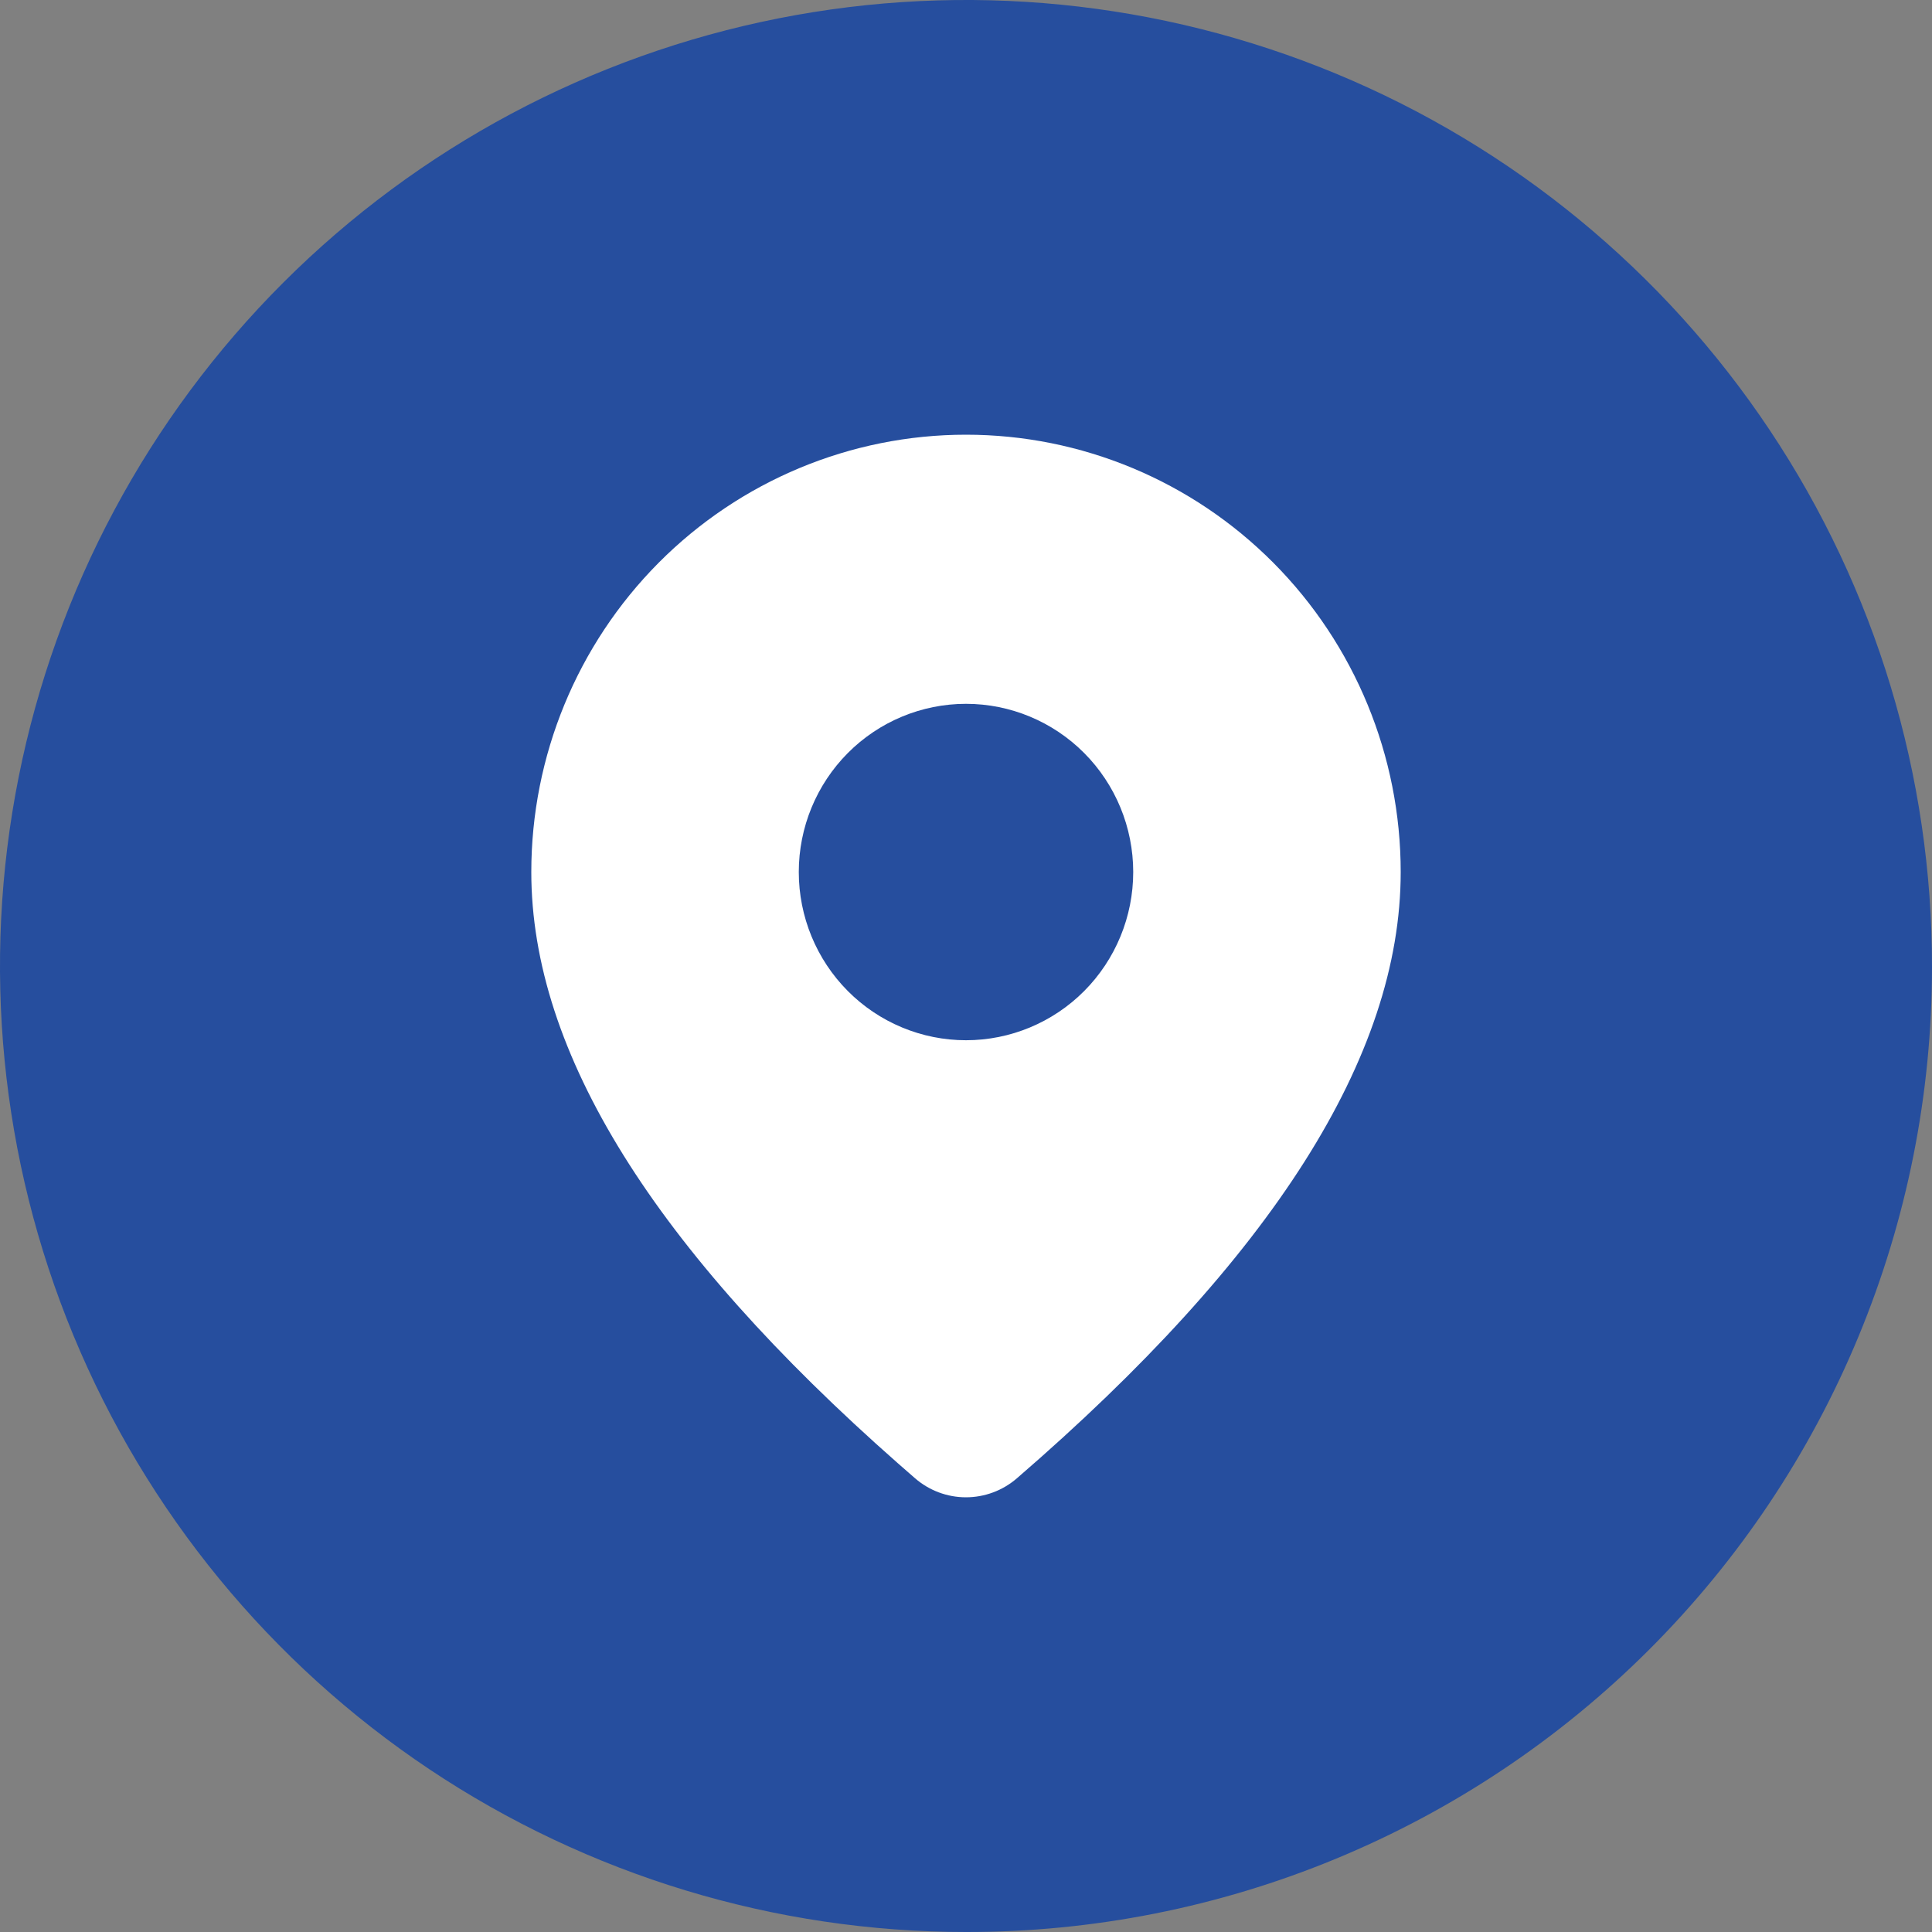
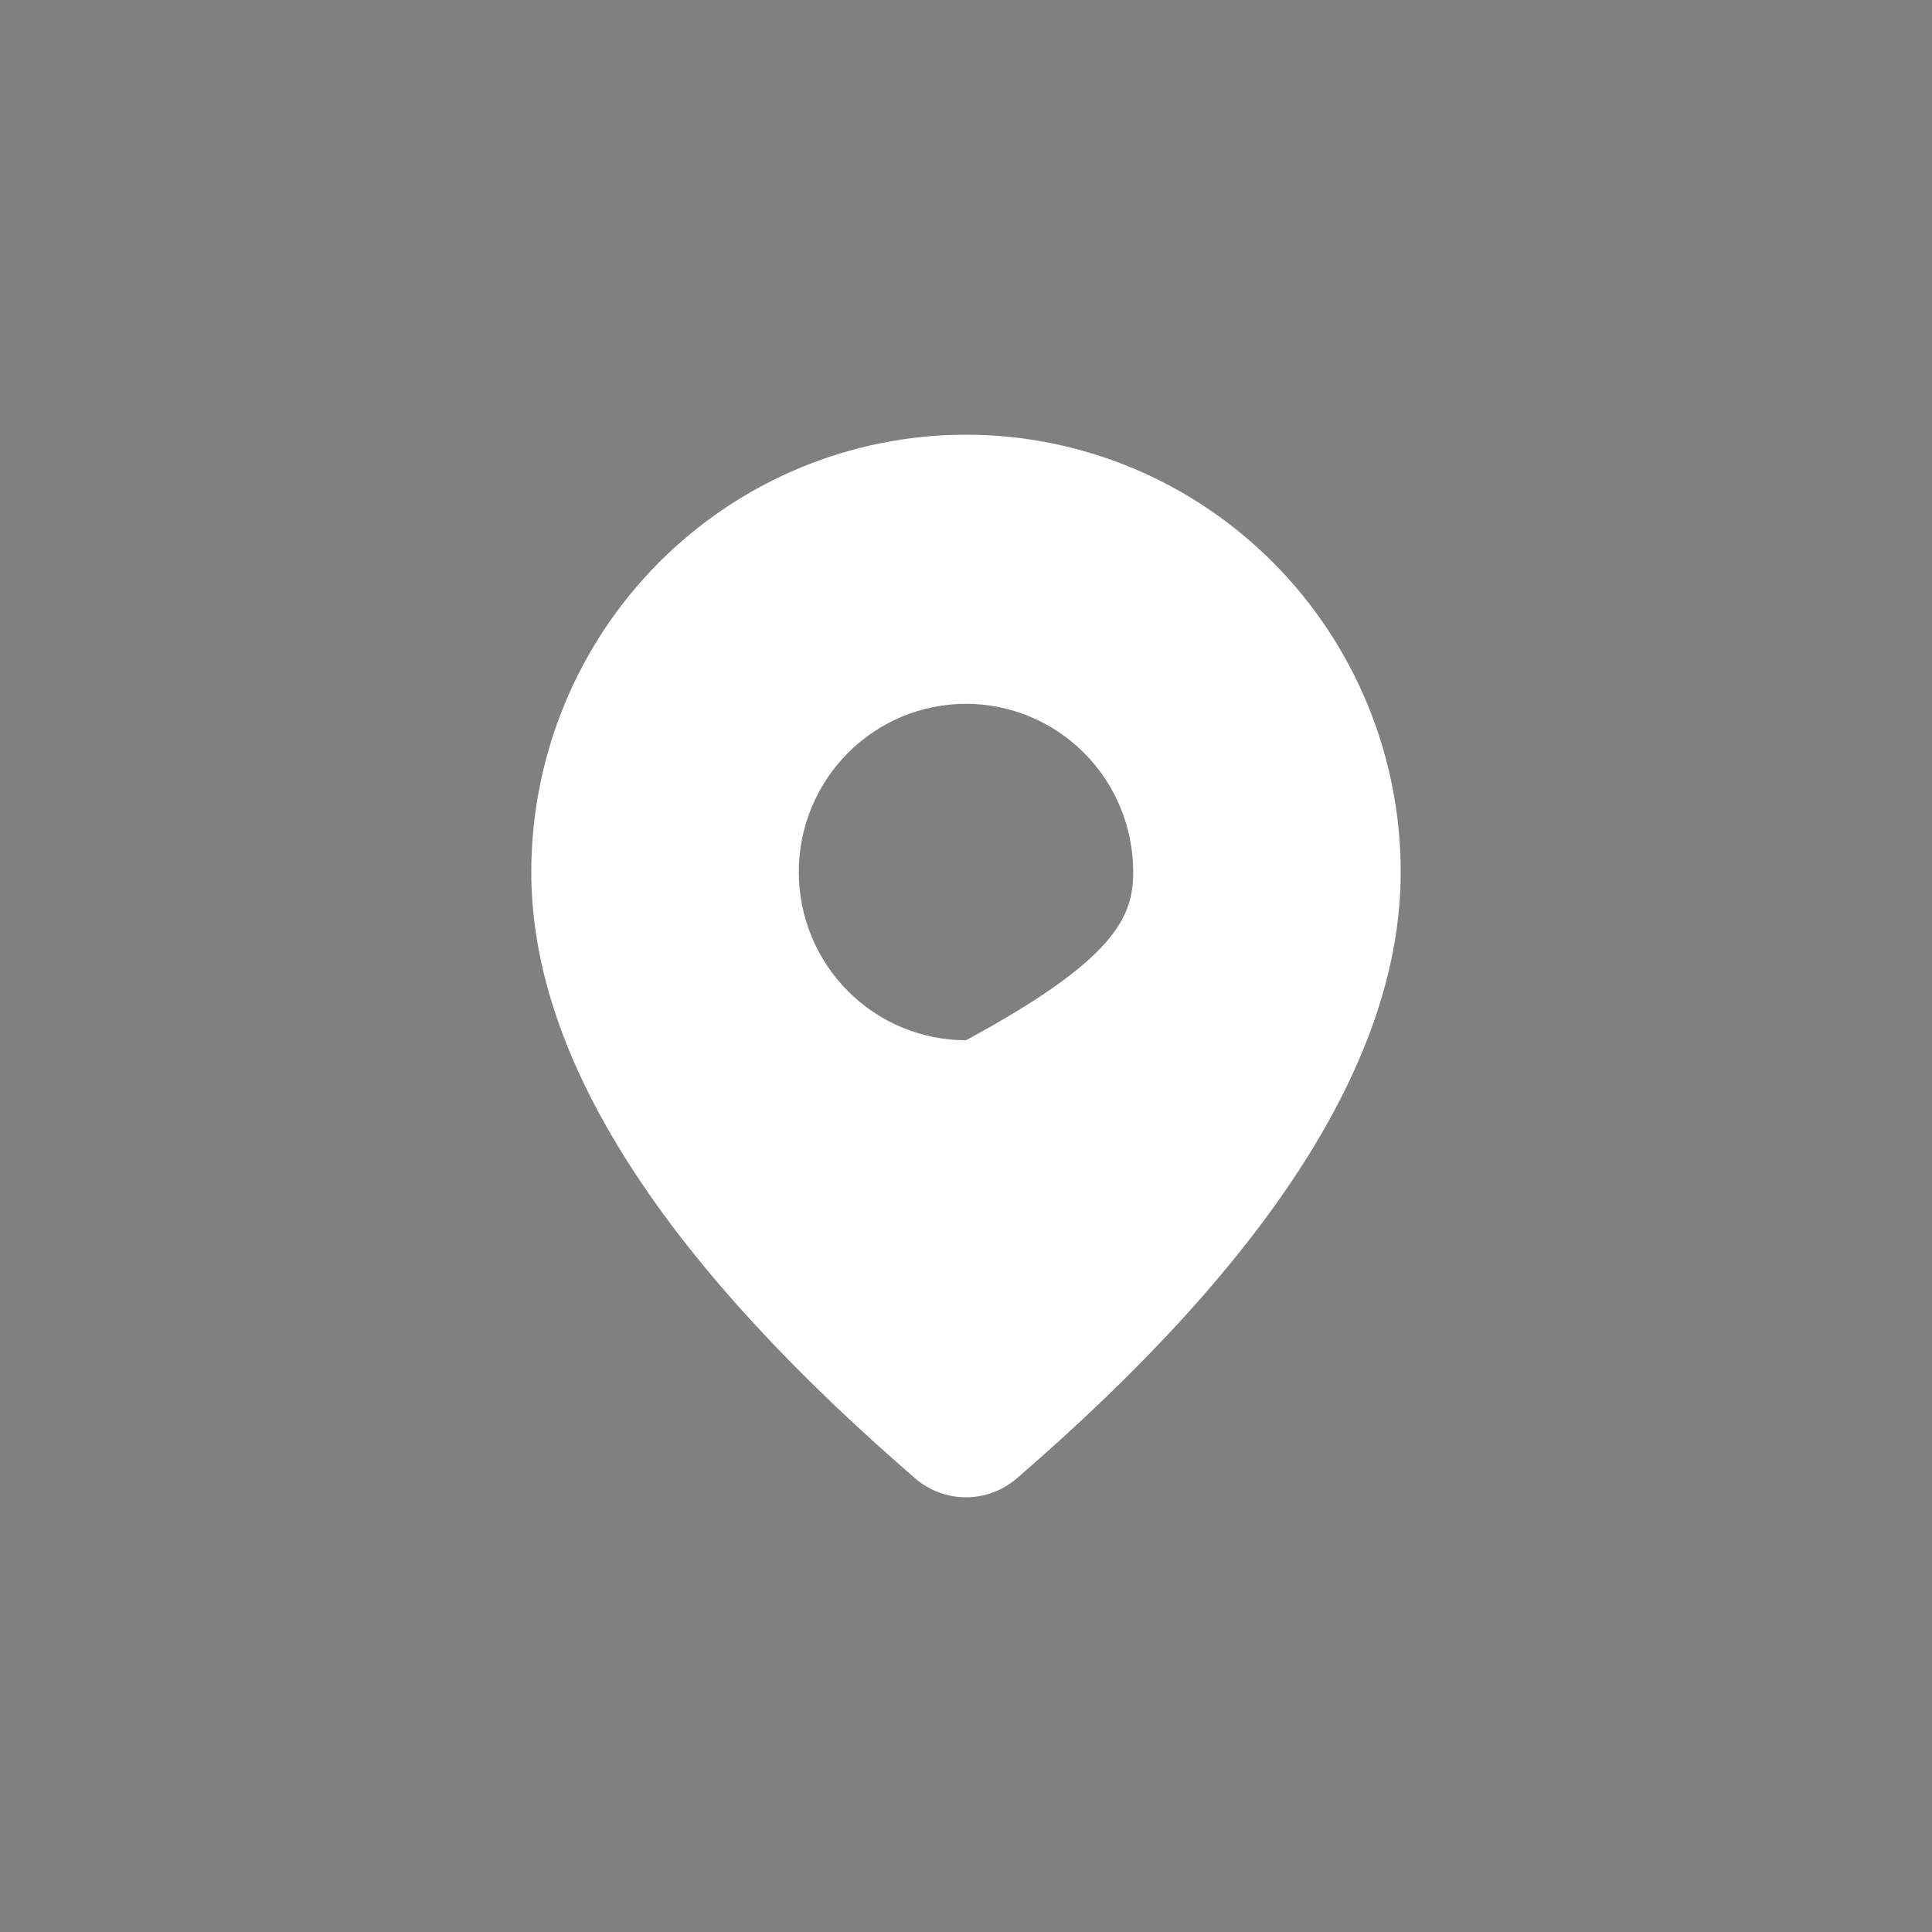
<svg xmlns="http://www.w3.org/2000/svg" width="40" height="40" viewBox="0 0 40 40" fill="none">
  <rect x="0" y="0" width="40" height="40" fill="#808080" stroke="none" />
-   <path d="M40 20.023C40.005 16.067 38.836 12.198 36.641 8.906C34.446 5.614 31.324 3.046 27.67 1.529C24.016 0.012 19.994 -0.388 16.113 0.381C12.232 1.151 8.666 3.053 5.866 5.85C3.067 8.646 1.16 12.209 0.386 16.09C-0.388 19.97 0.007 23.992 1.52 27.648C3.033 31.304 5.597 34.429 8.886 36.628C12.176 38.826 16.043 40 20 40C22.625 40.003 25.226 39.489 27.652 38.486C30.078 37.484 32.283 36.013 34.141 34.157C35.998 32.302 37.472 30.099 38.477 27.674C39.483 25.248 40 22.649 40 20.023Z" fill="#264E9E" />
-   <path d="M20 9C22.387 9 24.676 9.954 26.364 11.652C28.052 13.35 29 15.653 29 18.054C29 21.88 26.328 26.05 21.052 30.608C20.759 30.861 20.385 31 19.998 31C19.612 31 19.238 30.86 18.945 30.606L18.596 30.301C13.554 25.862 11 21.795 11 18.054C11 15.653 11.948 13.35 13.636 11.652C15.324 9.954 17.613 9 20 9ZM20 14.572C19.082 14.572 18.201 14.939 17.552 15.592C16.903 16.245 16.538 17.131 16.538 18.054C16.538 18.978 16.903 19.864 17.552 20.517C18.201 21.17 19.082 21.537 20 21.537C20.918 21.537 21.799 21.17 22.448 20.517C23.097 19.864 23.462 18.978 23.462 18.054C23.462 17.131 23.097 16.245 22.448 15.592C21.799 14.939 20.918 14.572 20 14.572Z" fill="white" />
+   <path d="M20 9C22.387 9 24.676 9.954 26.364 11.652C28.052 13.35 29 15.653 29 18.054C29 21.88 26.328 26.05 21.052 30.608C20.759 30.861 20.385 31 19.998 31C19.612 31 19.238 30.86 18.945 30.606L18.596 30.301C13.554 25.862 11 21.795 11 18.054C11 15.653 11.948 13.35 13.636 11.652C15.324 9.954 17.613 9 20 9ZM20 14.572C19.082 14.572 18.201 14.939 17.552 15.592C16.903 16.245 16.538 17.131 16.538 18.054C16.538 18.978 16.903 19.864 17.552 20.517C18.201 21.17 19.082 21.537 20 21.537C23.097 19.864 23.462 18.978 23.462 18.054C23.462 17.131 23.097 16.245 22.448 15.592C21.799 14.939 20.918 14.572 20 14.572Z" fill="white" />
</svg>